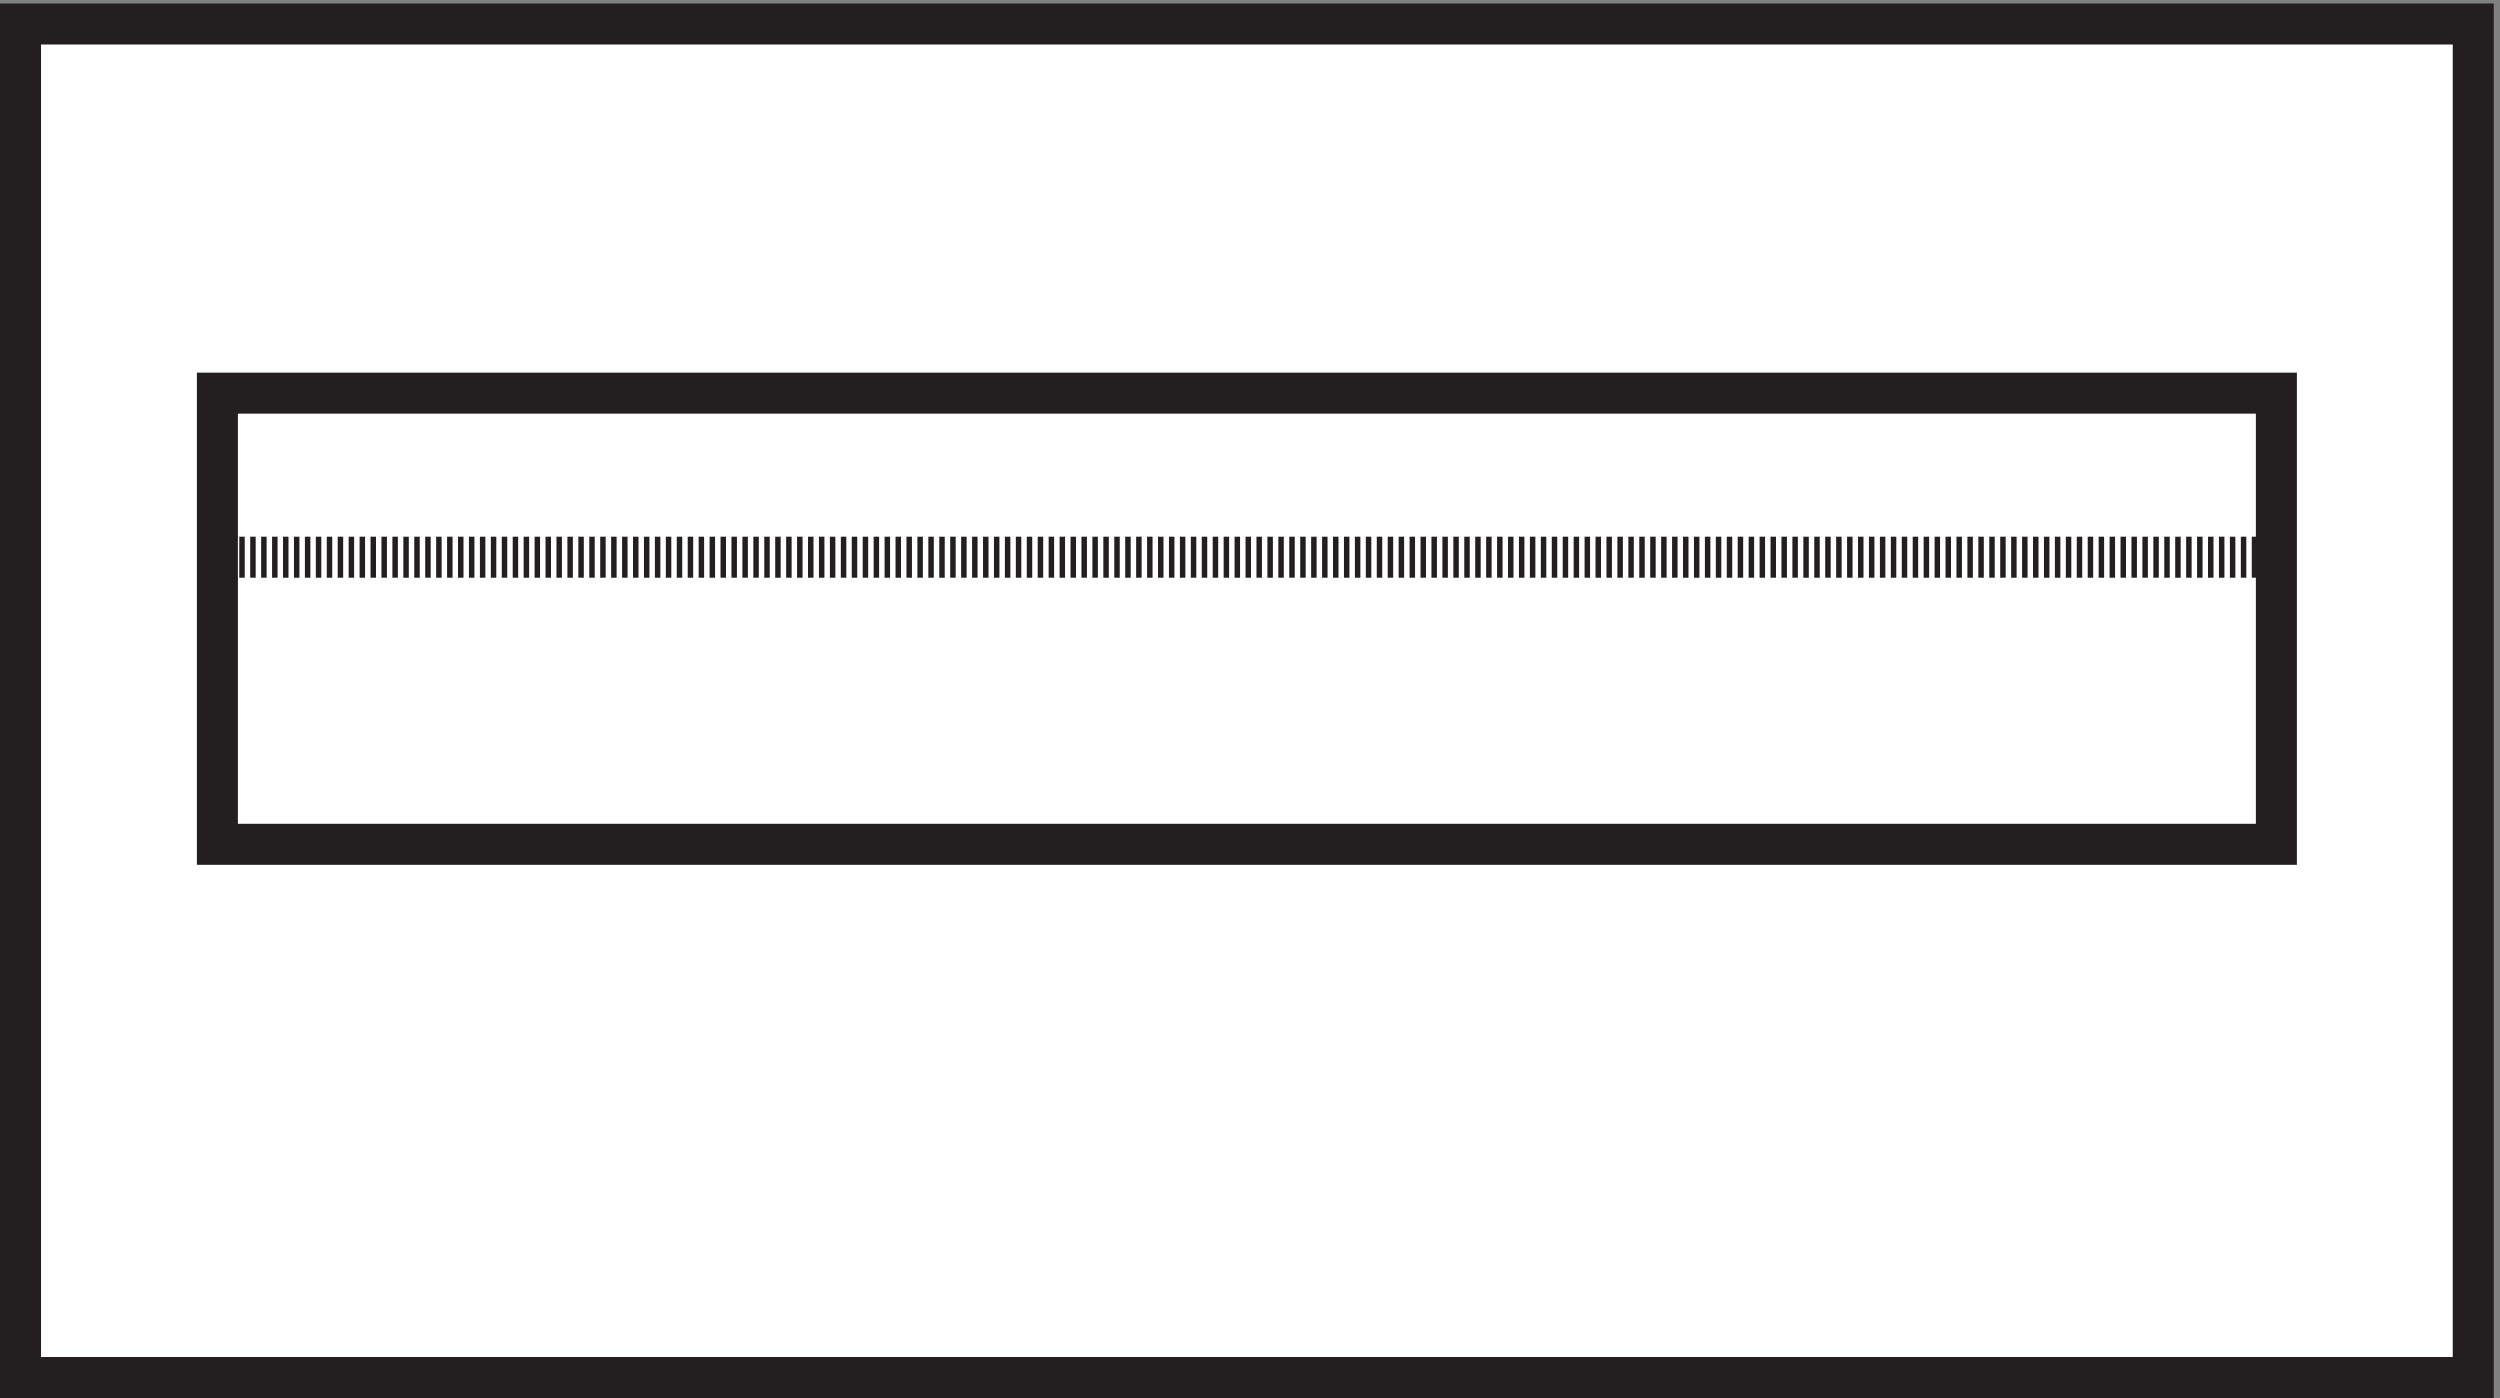
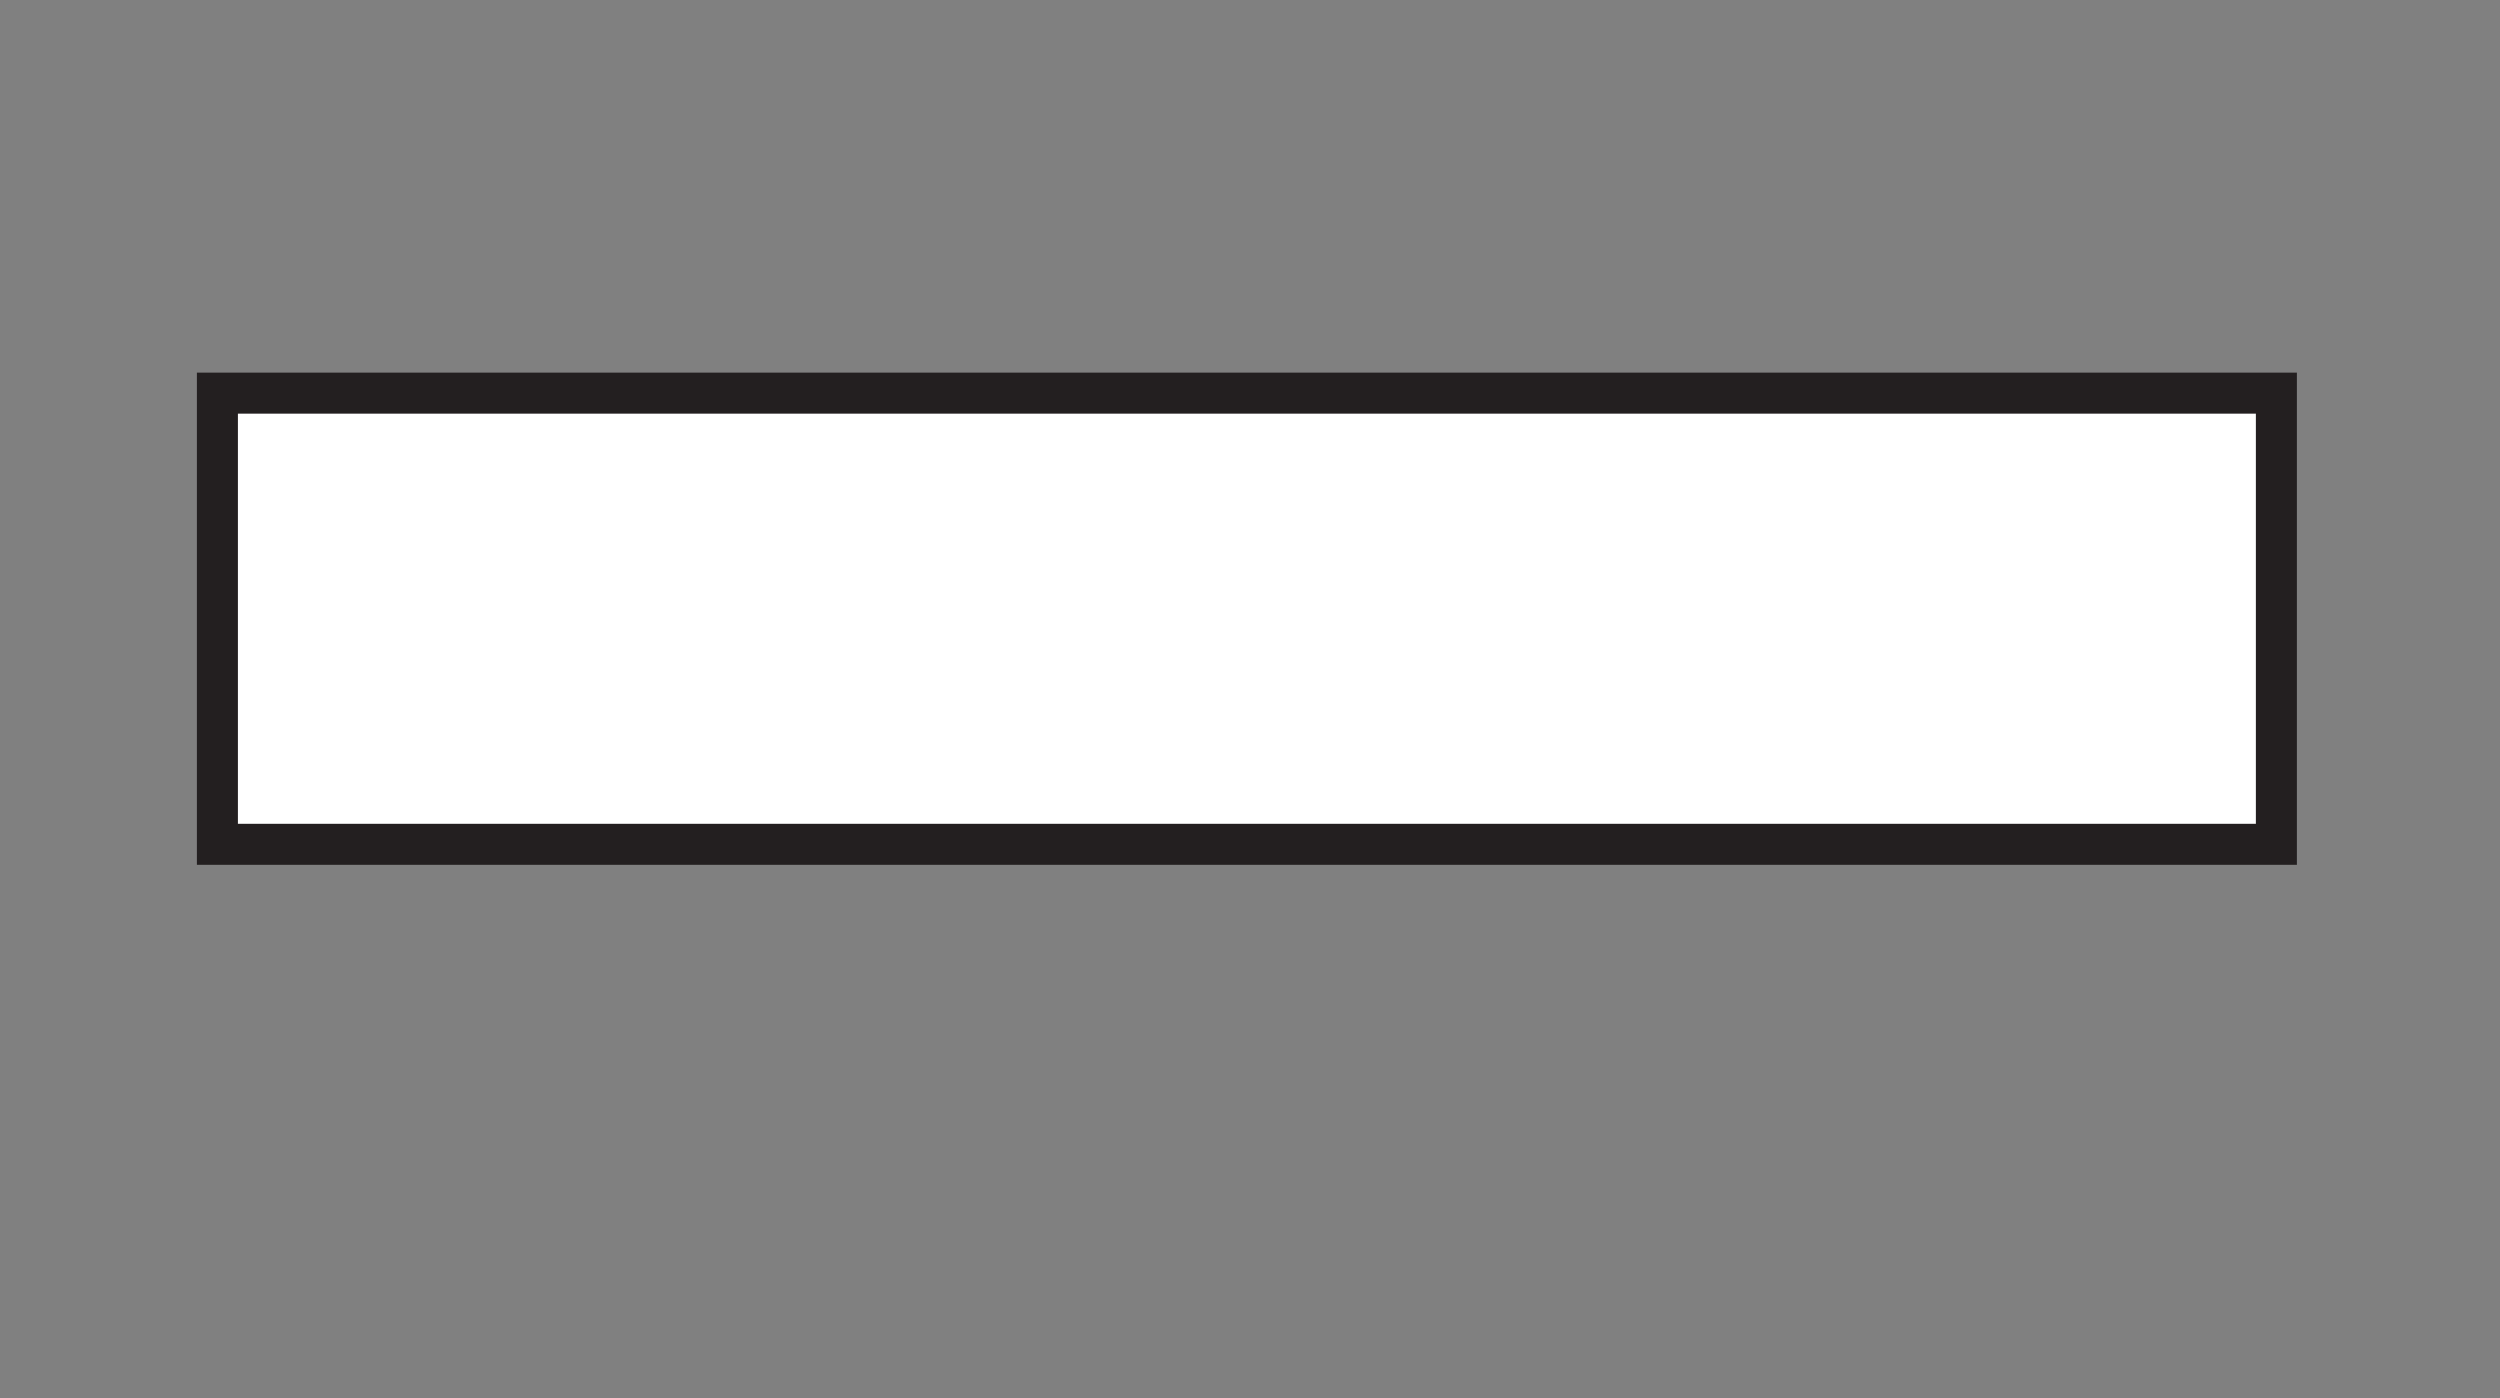
<svg xmlns="http://www.w3.org/2000/svg" xml:space="preserve" width="60.8" height="34">
  <rect width="100%" height="100%" fill="#808080" stroke="none" />
-   <path d="M3.332 250.664h448.5V3.164H3.332v247.5" style="fill:#fff;fill-opacity:1;fill-rule:evenodd;stroke:none" transform="matrix(.133 0 0 -.133 .056 33.922)" />
-   <path d="M3.332 250.664h448.5V3.164H3.332Z" style="fill:none;stroke:#231f20;stroke-width:7.5;stroke-linecap:butt;stroke-linejoin:miter;stroke-miterlimit:10;stroke-dasharray:none;stroke-opacity:1" transform="matrix(.133 0 0 -.133 .056 33.922)" />
  <path d="M39.332 183.164h376.5v-82.5h-376.5v82.5" style="fill:#fff;fill-opacity:1;fill-rule:evenodd;stroke:none" transform="matrix(.133 0 0 -.133 .056 33.922)" />
  <path d="M39.332 183.164h376.5v-82.5h-376.5z" style="fill:none;stroke:#231f20;stroke-width:7.5;stroke-linecap:butt;stroke-linejoin:miter;stroke-miterlimit:10;stroke-dasharray:none;stroke-opacity:1" transform="matrix(.133 0 0 -.133 .056 33.922)" />
-   <path d="M39.332 153.164h376.5" style="fill:none;stroke:#231f20;stroke-width:7.5;stroke-linecap:butt;stroke-linejoin:miter;stroke-miterlimit:10;stroke-dasharray:1,1;stroke-dashoffset:0;stroke-opacity:1" transform="matrix(.133 0 0 -.133 .056 33.922)" />
</svg>